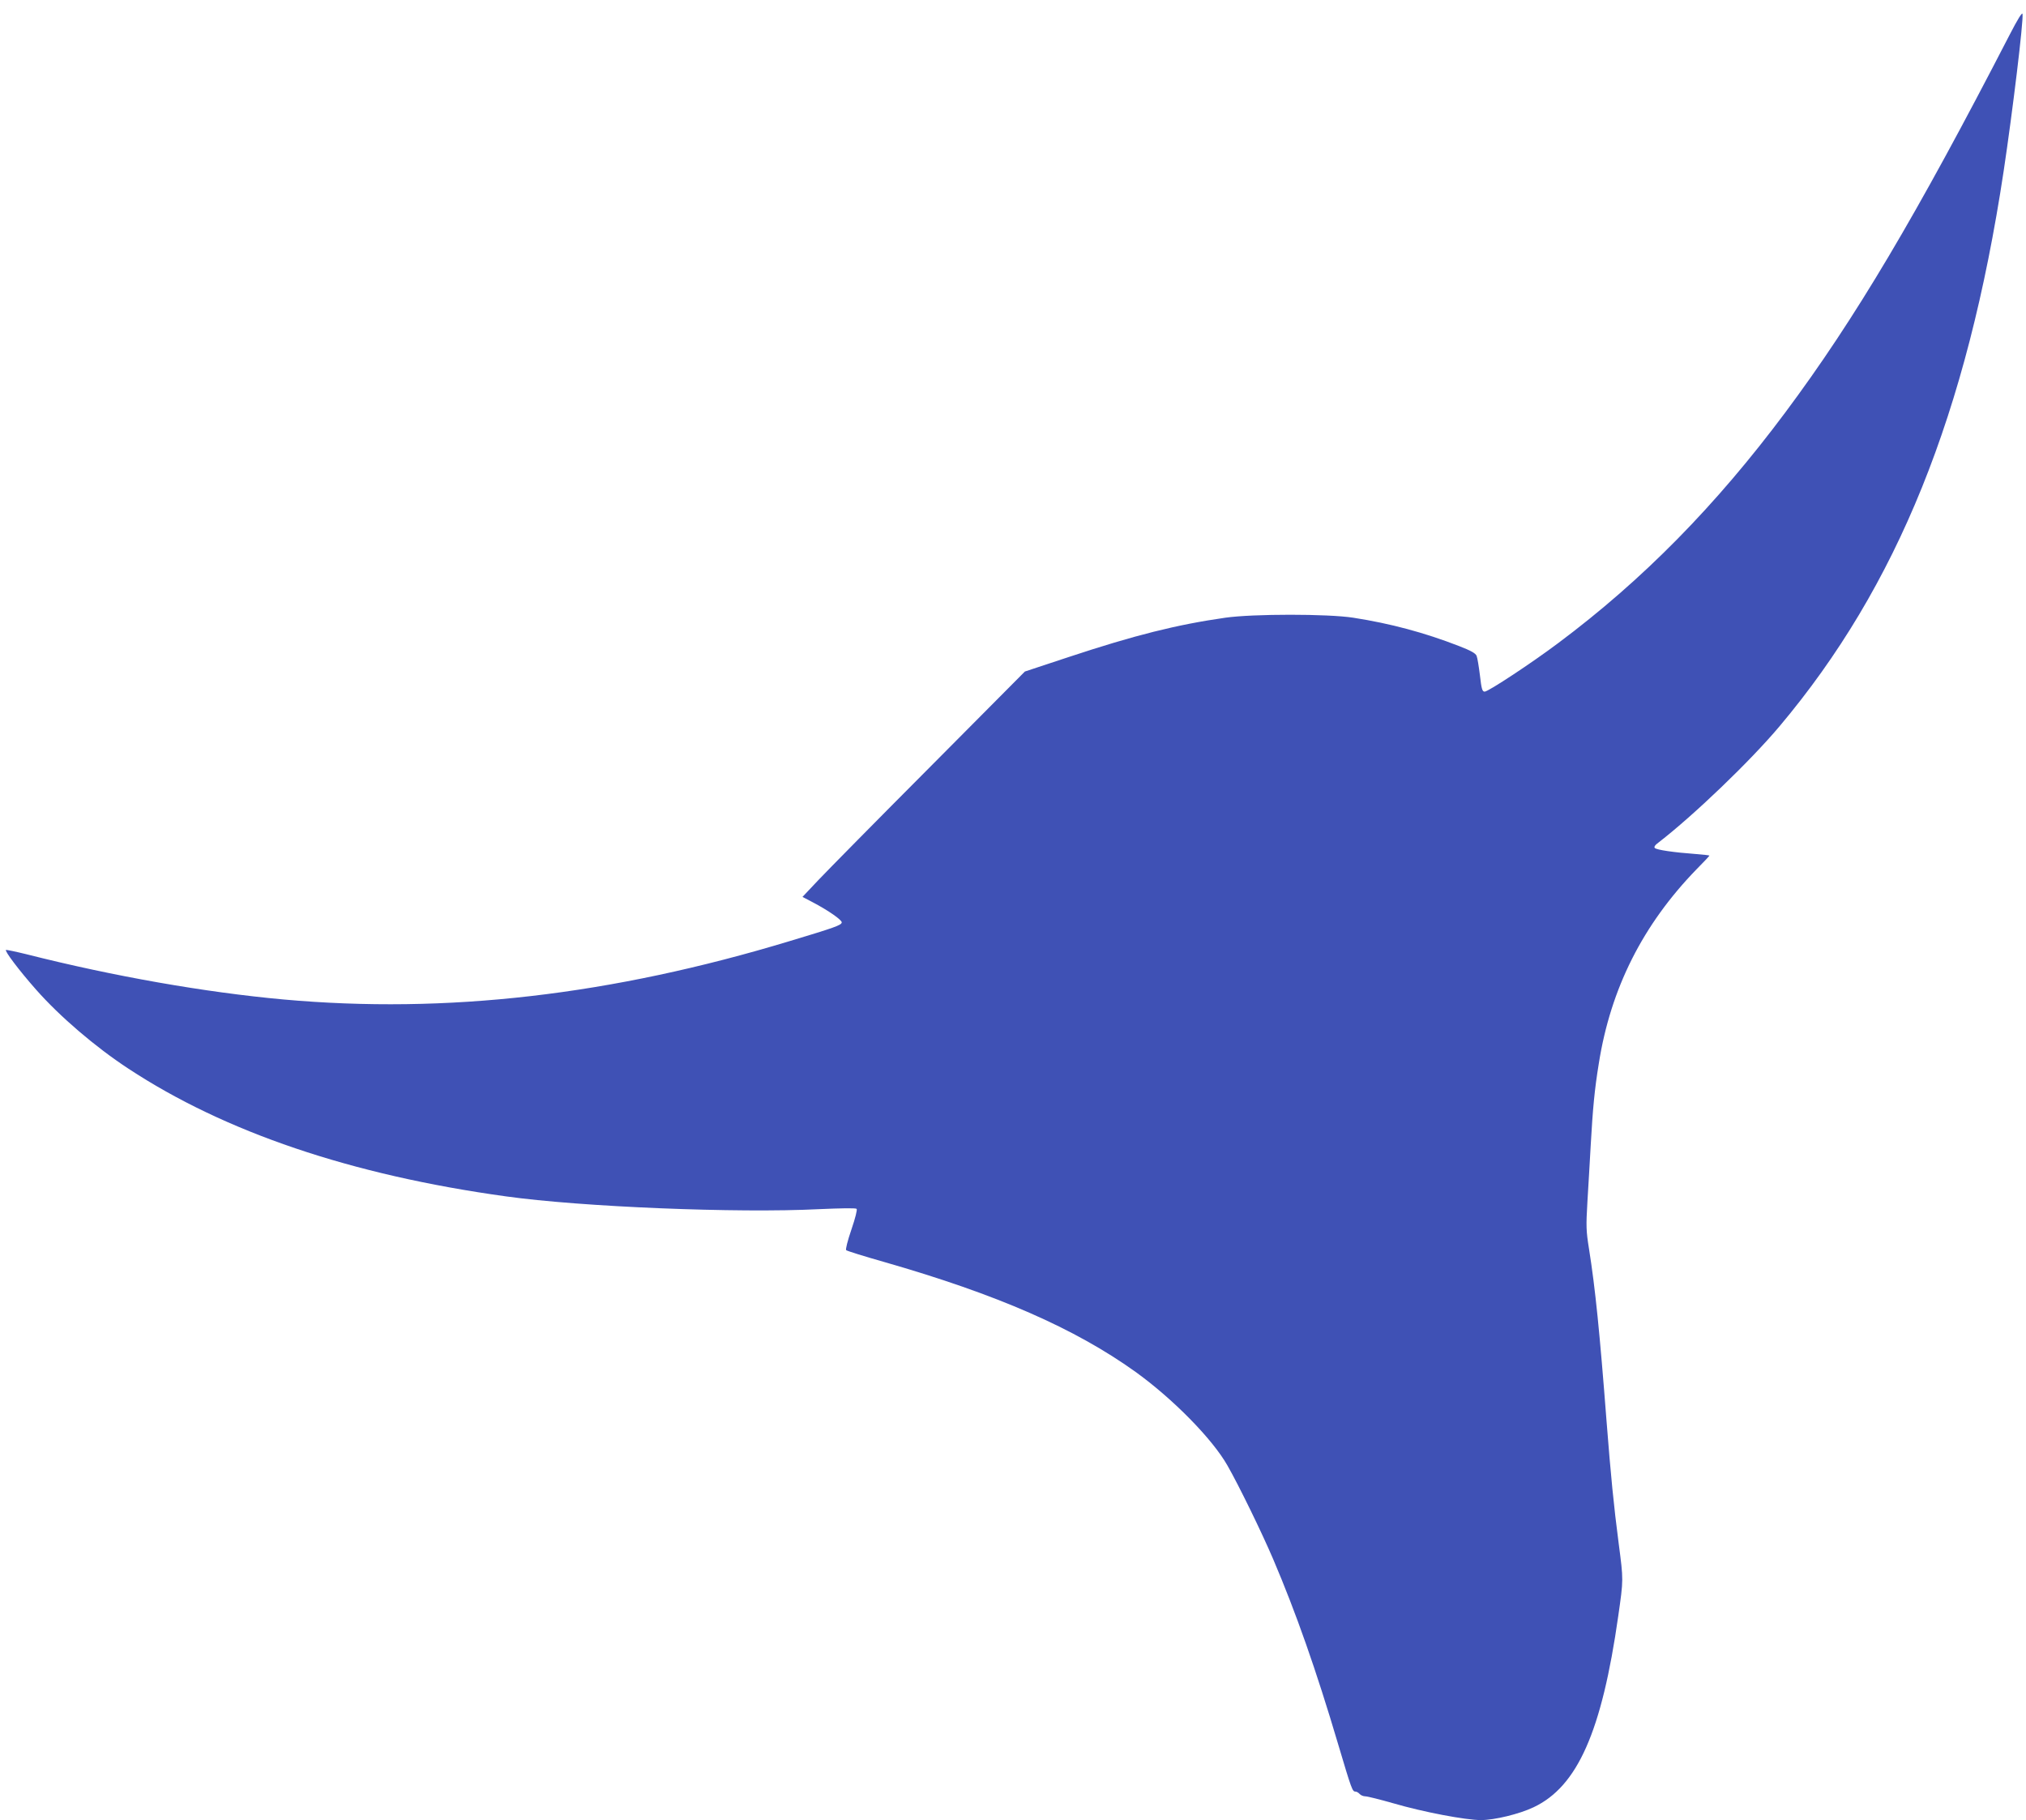
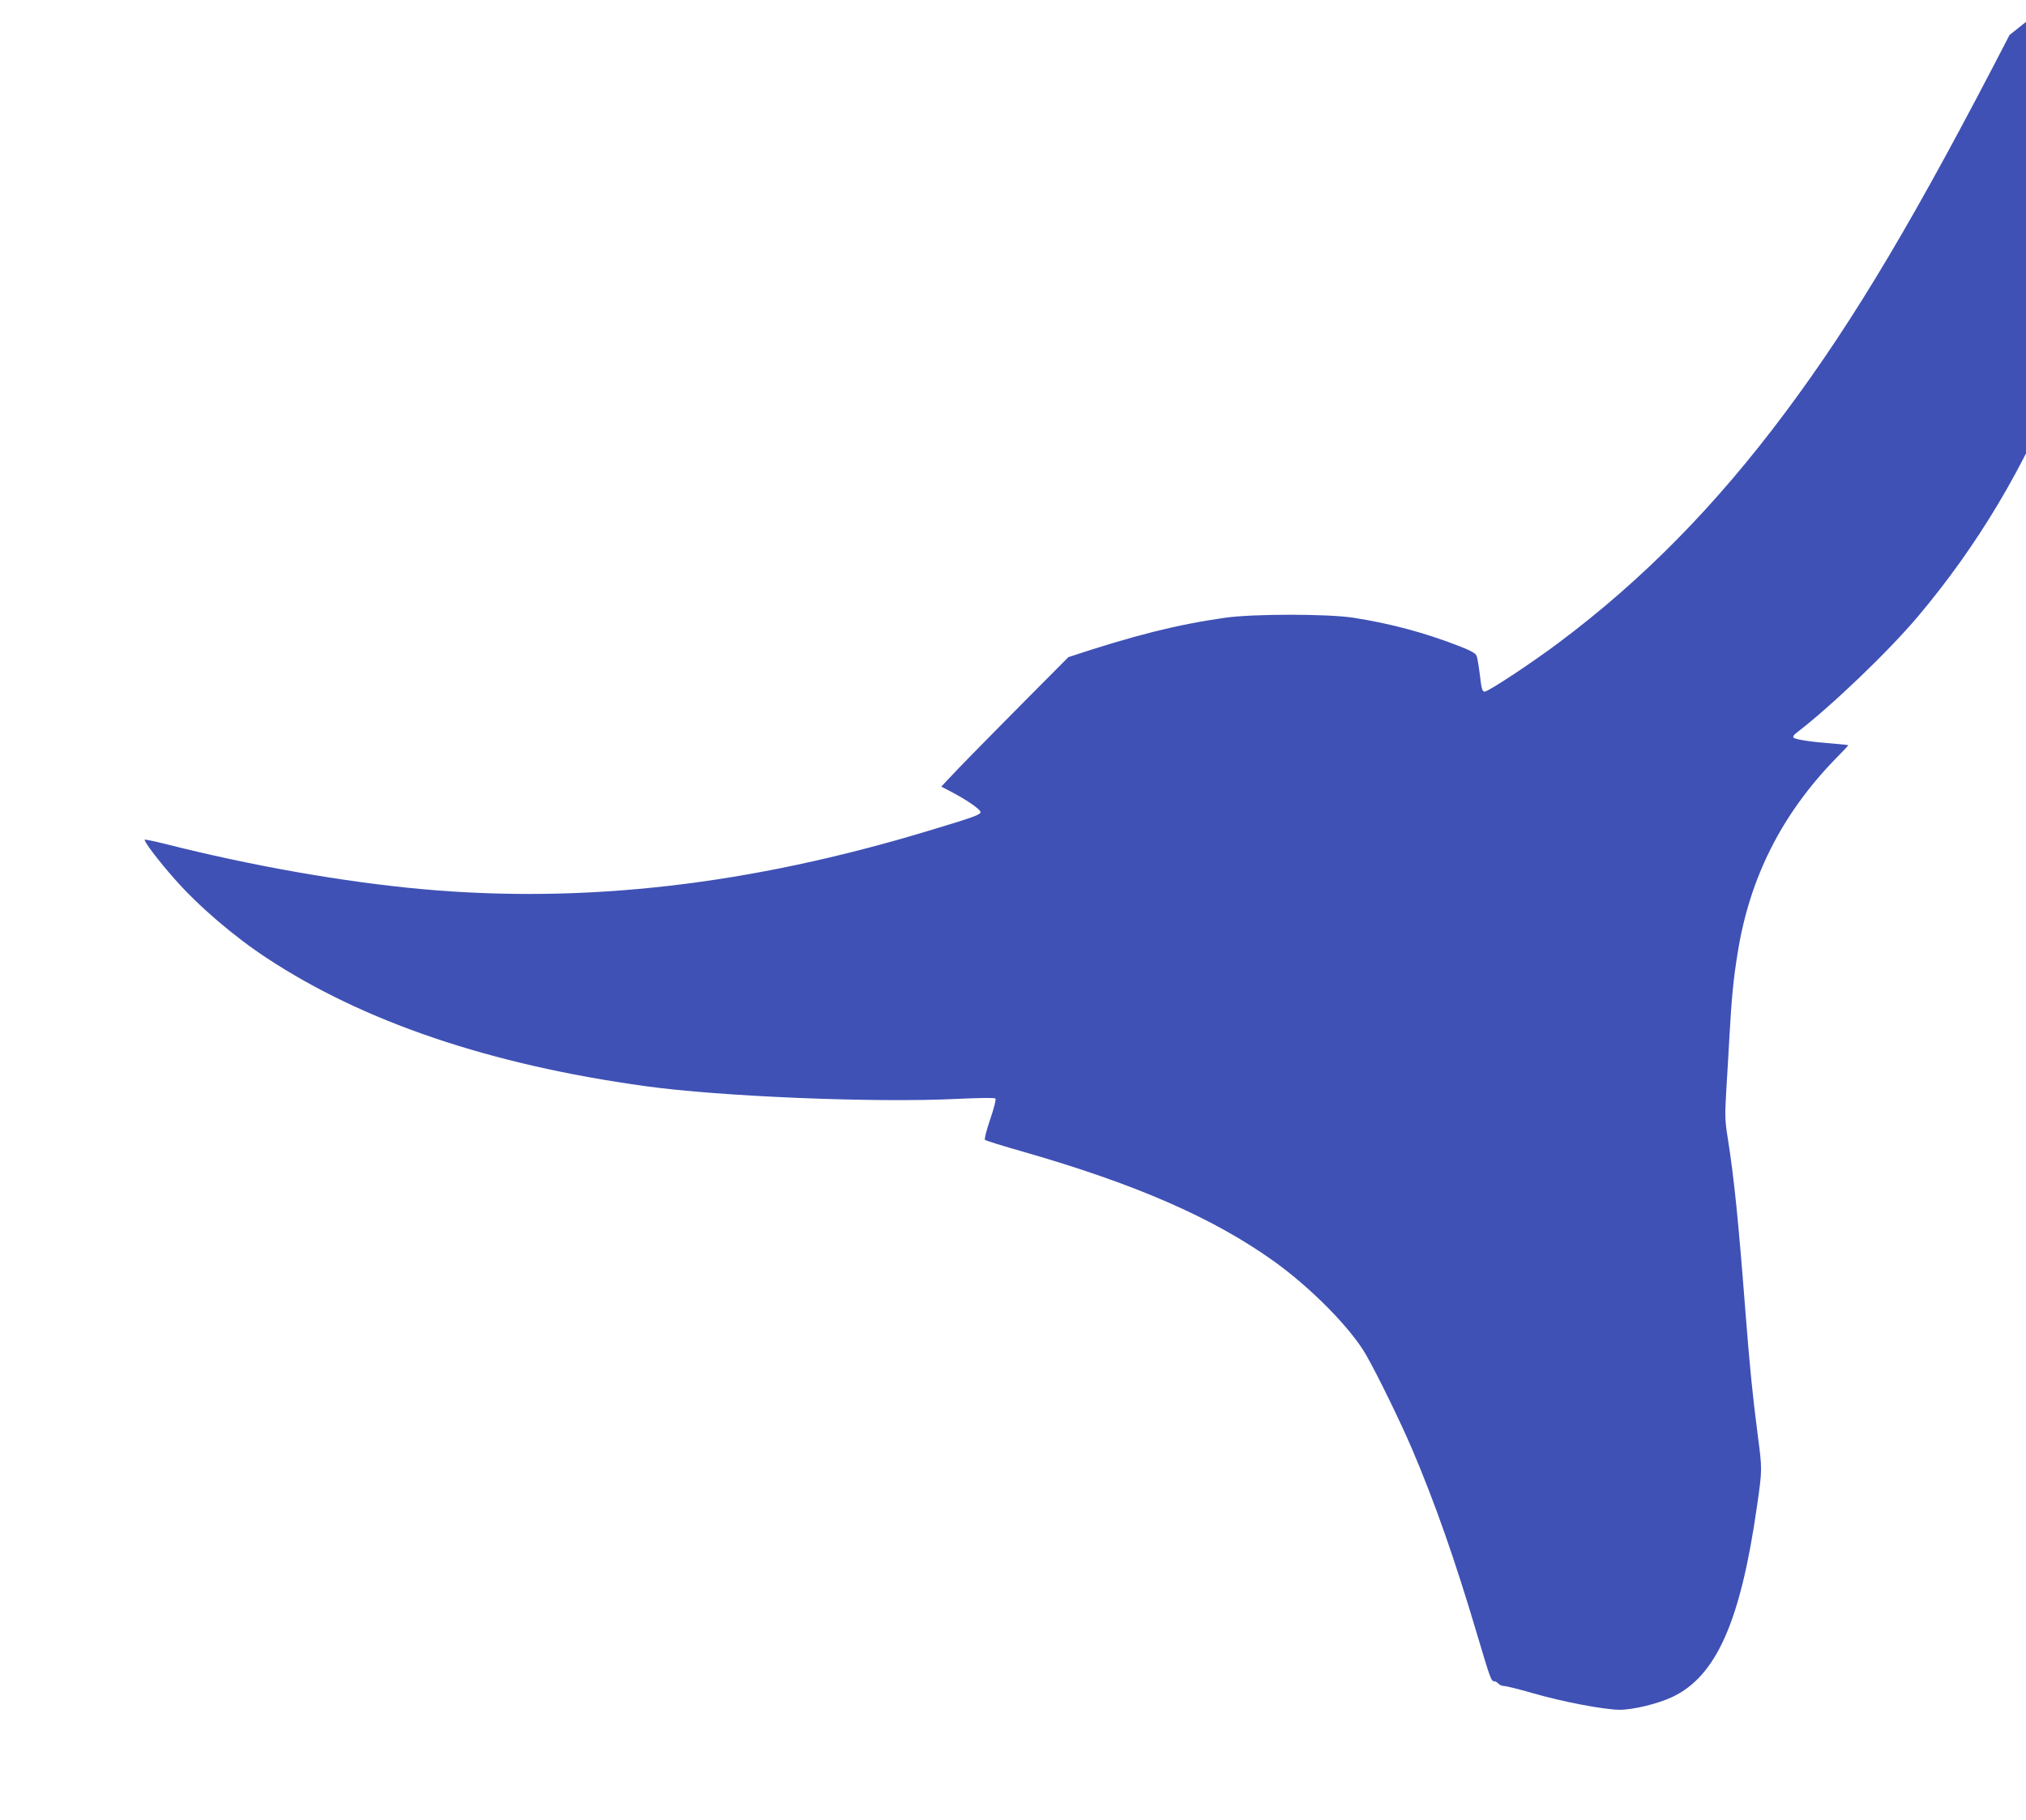
<svg xmlns="http://www.w3.org/2000/svg" version="1.0" width="1280pt" height="1150pt" viewBox="0 0 1280 1150" preserveAspectRatio="xMidYMid meet">
  <g transform="translate(0,1150) scale(0.1,-0.1)" fill="#3f51b5" stroke="none">
-     <path d="M12696 11279 c-589 -1142 -976 -1794 -1416 -2384 -439 -589 -901 -1059 -1435 -1458 -165 -124 -442 -307 -465 -307 -15 0 -20 15 -30 103 -7 56 -16 112 -21 123 -6 16 -36 33 -111 62 -219 85 -431 142 -668 179 -162 25 -631 25 -809 0 -307 -44 -571 -110 -991 -249 l-275 -91 -602 -606 c-332 -333 -648 -654 -703 -712 l-100 -106 63 -33 c103 -54 188 -114 185 -129 -4 -17 -42 -31 -328 -117 -1129 -342 -2169 -462 -3200 -369 -494 45 -1071 146 -1624 286 -65 16 -123 28 -128 27 -12 -4 83 -130 190 -251 150 -170 374 -362 583 -499 609 -401 1408 -672 2384 -807 478 -67 1467 -107 1979 -81 137 6 232 8 238 2 5 -5 -8 -58 -33 -131 -24 -70 -38 -126 -33 -130 5 -5 114 -39 241 -75 714 -205 1203 -419 1587 -694 236 -170 486 -424 581 -592 72 -126 216 -421 289 -592 144 -338 271 -699 410 -1168 86 -289 90 -300 110 -300 7 0 19 -7 26 -15 7 -8 23 -15 36 -15 13 0 93 -20 177 -44 188 -55 456 -106 554 -106 84 0 242 38 332 81 277 131 431 477 535 1209 33 231 33 225 3 455 -32 245 -50 430 -77 775 -43 559 -71 839 -111 1090 -18 112 -19 142 -10 295 6 94 15 256 21 360 13 230 24 350 51 515 75 476 279 879 618 1228 45 45 81 84 81 86 0 2 -39 6 -87 10 -137 10 -247 26 -258 38 -7 6 1 19 25 36 220 170 576 511 762 732 745 885 1185 1974 1417 3510 56 373 126 949 119 992 -2 13 -31 -34 -82 -133z" />
+     <path d="M12696 11279 c-589 -1142 -976 -1794 -1416 -2384 -439 -589 -901 -1059 -1435 -1458 -165 -124 -442 -307 -465 -307 -15 0 -20 15 -30 103 -7 56 -16 112 -21 123 -6 16 -36 33 -111 62 -219 85 -431 142 -668 179 -162 25 -631 25 -809 0 -307 -44 -571 -110 -991 -249 c-332 -333 -648 -654 -703 -712 l-100 -106 63 -33 c103 -54 188 -114 185 -129 -4 -17 -42 -31 -328 -117 -1129 -342 -2169 -462 -3200 -369 -494 45 -1071 146 -1624 286 -65 16 -123 28 -128 27 -12 -4 83 -130 190 -251 150 -170 374 -362 583 -499 609 -401 1408 -672 2384 -807 478 -67 1467 -107 1979 -81 137 6 232 8 238 2 5 -5 -8 -58 -33 -131 -24 -70 -38 -126 -33 -130 5 -5 114 -39 241 -75 714 -205 1203 -419 1587 -694 236 -170 486 -424 581 -592 72 -126 216 -421 289 -592 144 -338 271 -699 410 -1168 86 -289 90 -300 110 -300 7 0 19 -7 26 -15 7 -8 23 -15 36 -15 13 0 93 -20 177 -44 188 -55 456 -106 554 -106 84 0 242 38 332 81 277 131 431 477 535 1209 33 231 33 225 3 455 -32 245 -50 430 -77 775 -43 559 -71 839 -111 1090 -18 112 -19 142 -10 295 6 94 15 256 21 360 13 230 24 350 51 515 75 476 279 879 618 1228 45 45 81 84 81 86 0 2 -39 6 -87 10 -137 10 -247 26 -258 38 -7 6 1 19 25 36 220 170 576 511 762 732 745 885 1185 1974 1417 3510 56 373 126 949 119 992 -2 13 -31 -34 -82 -133z" />
  </g>
</svg>